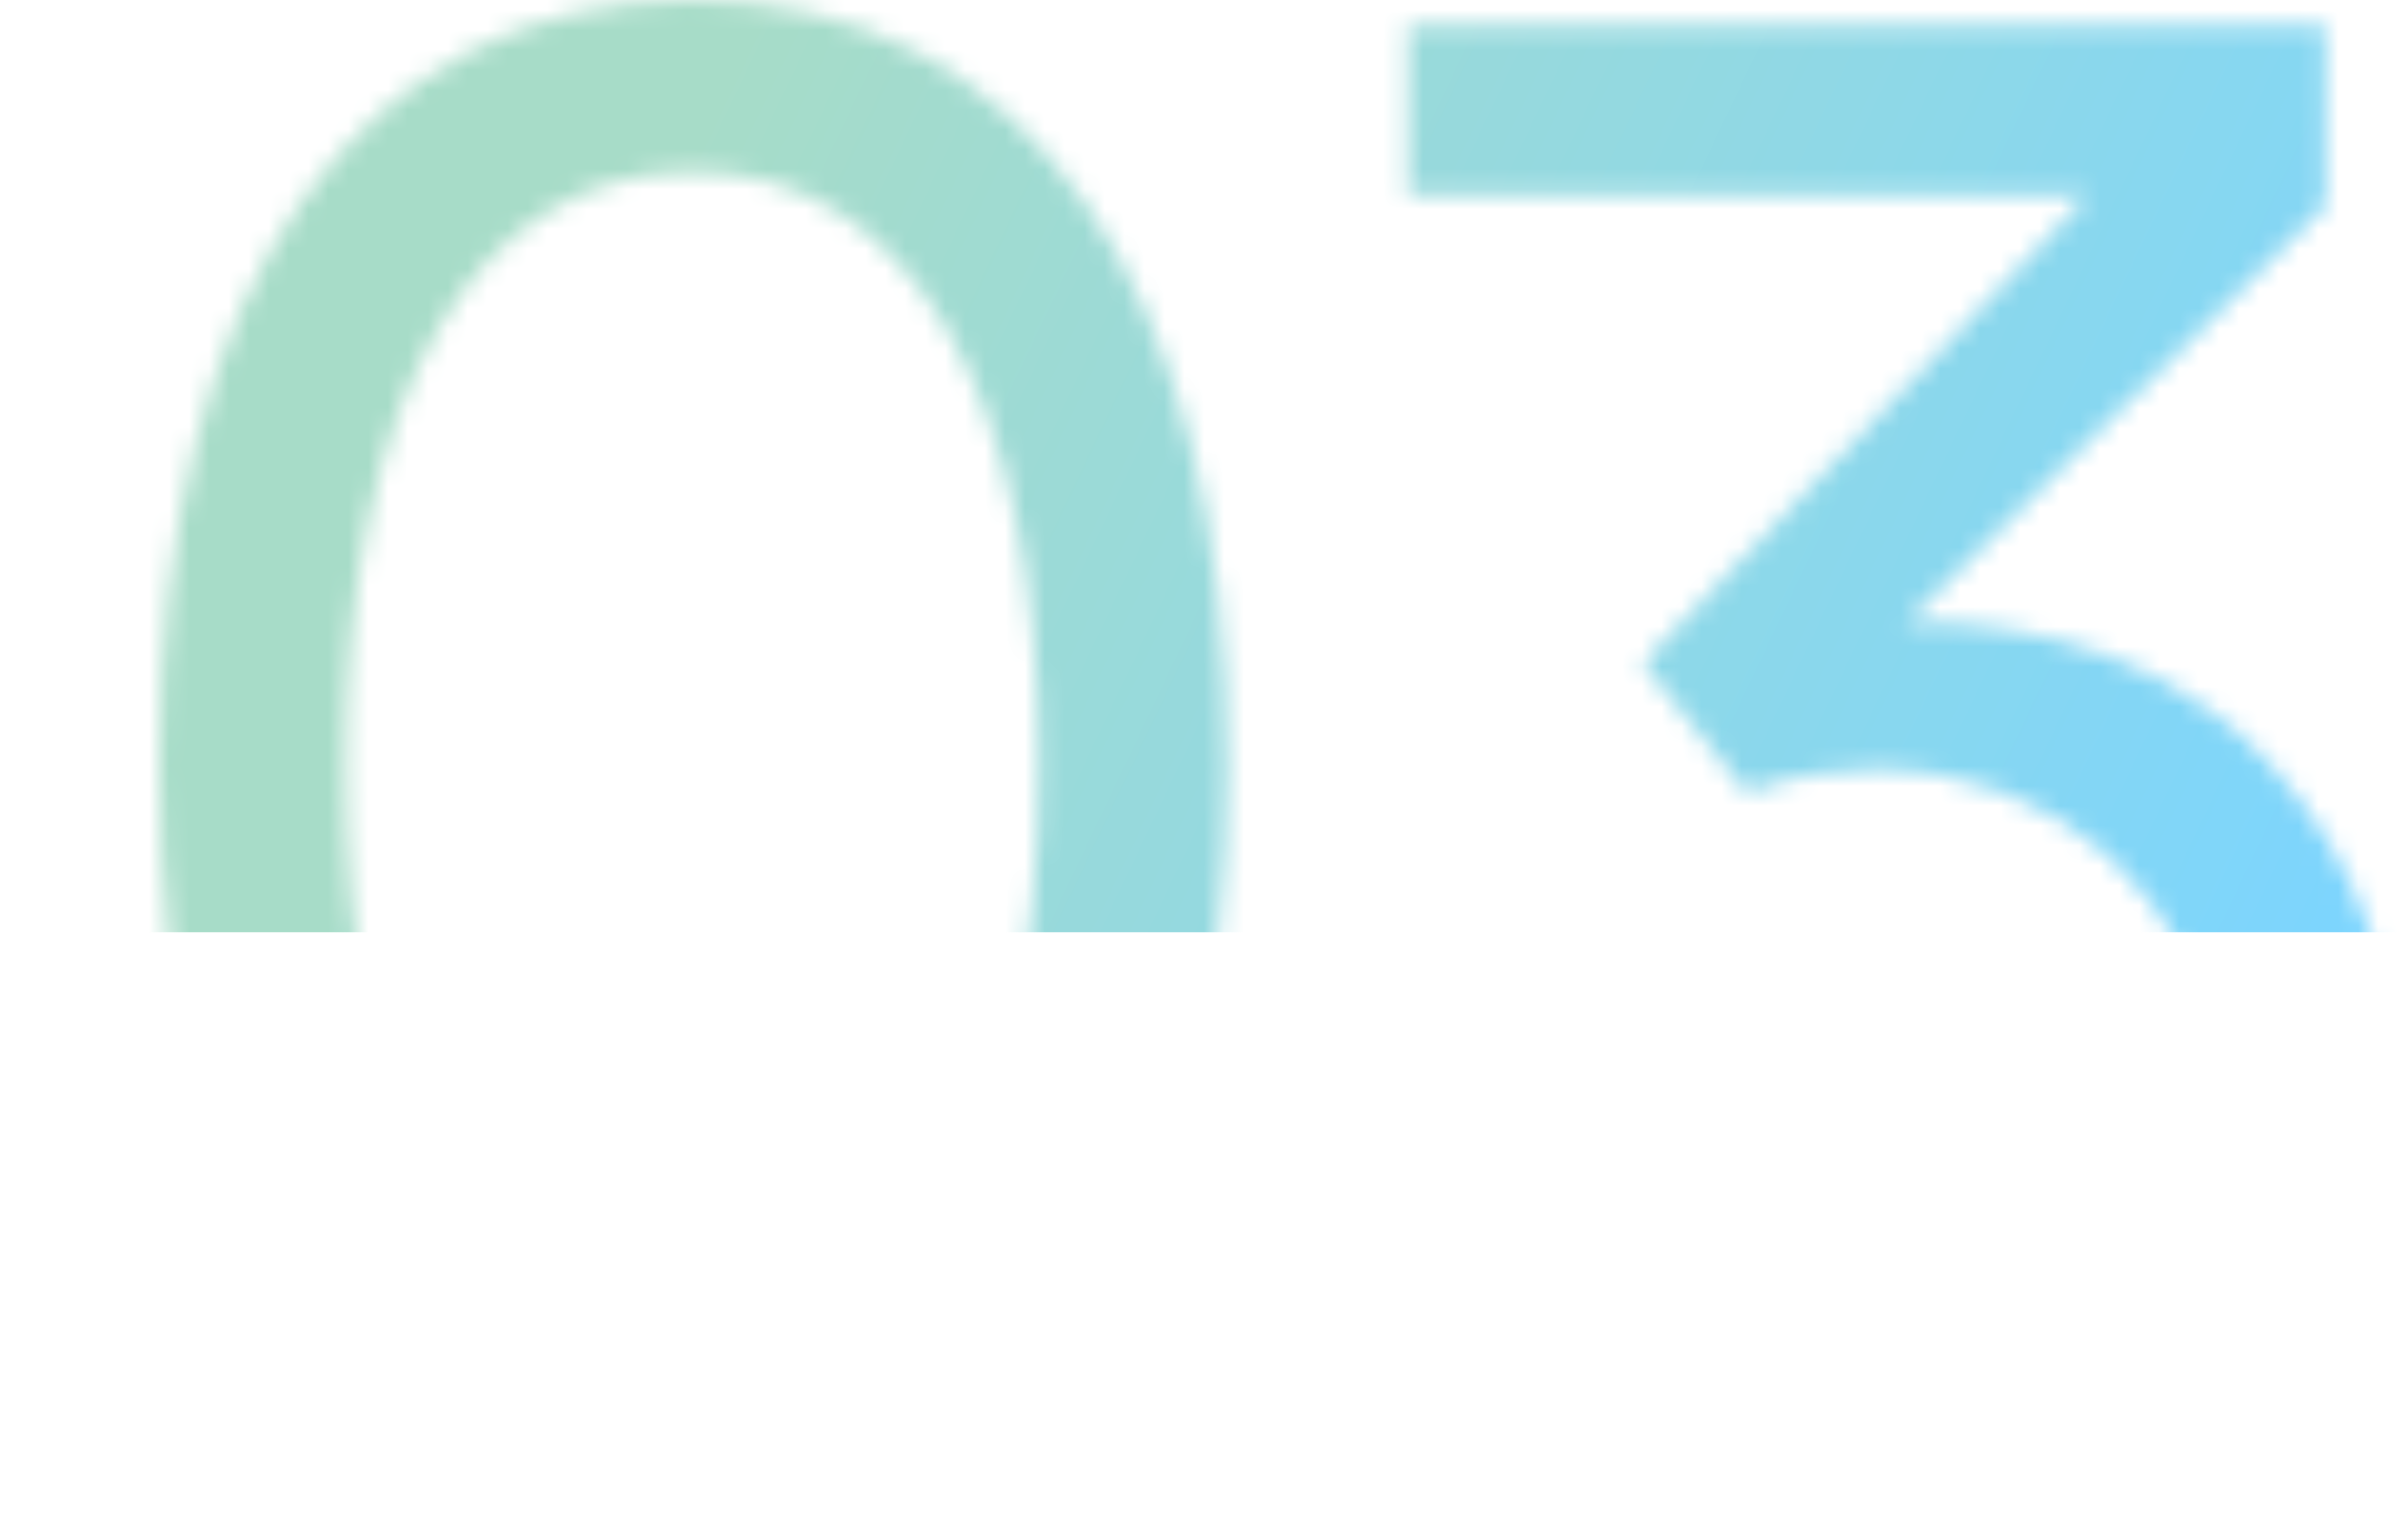
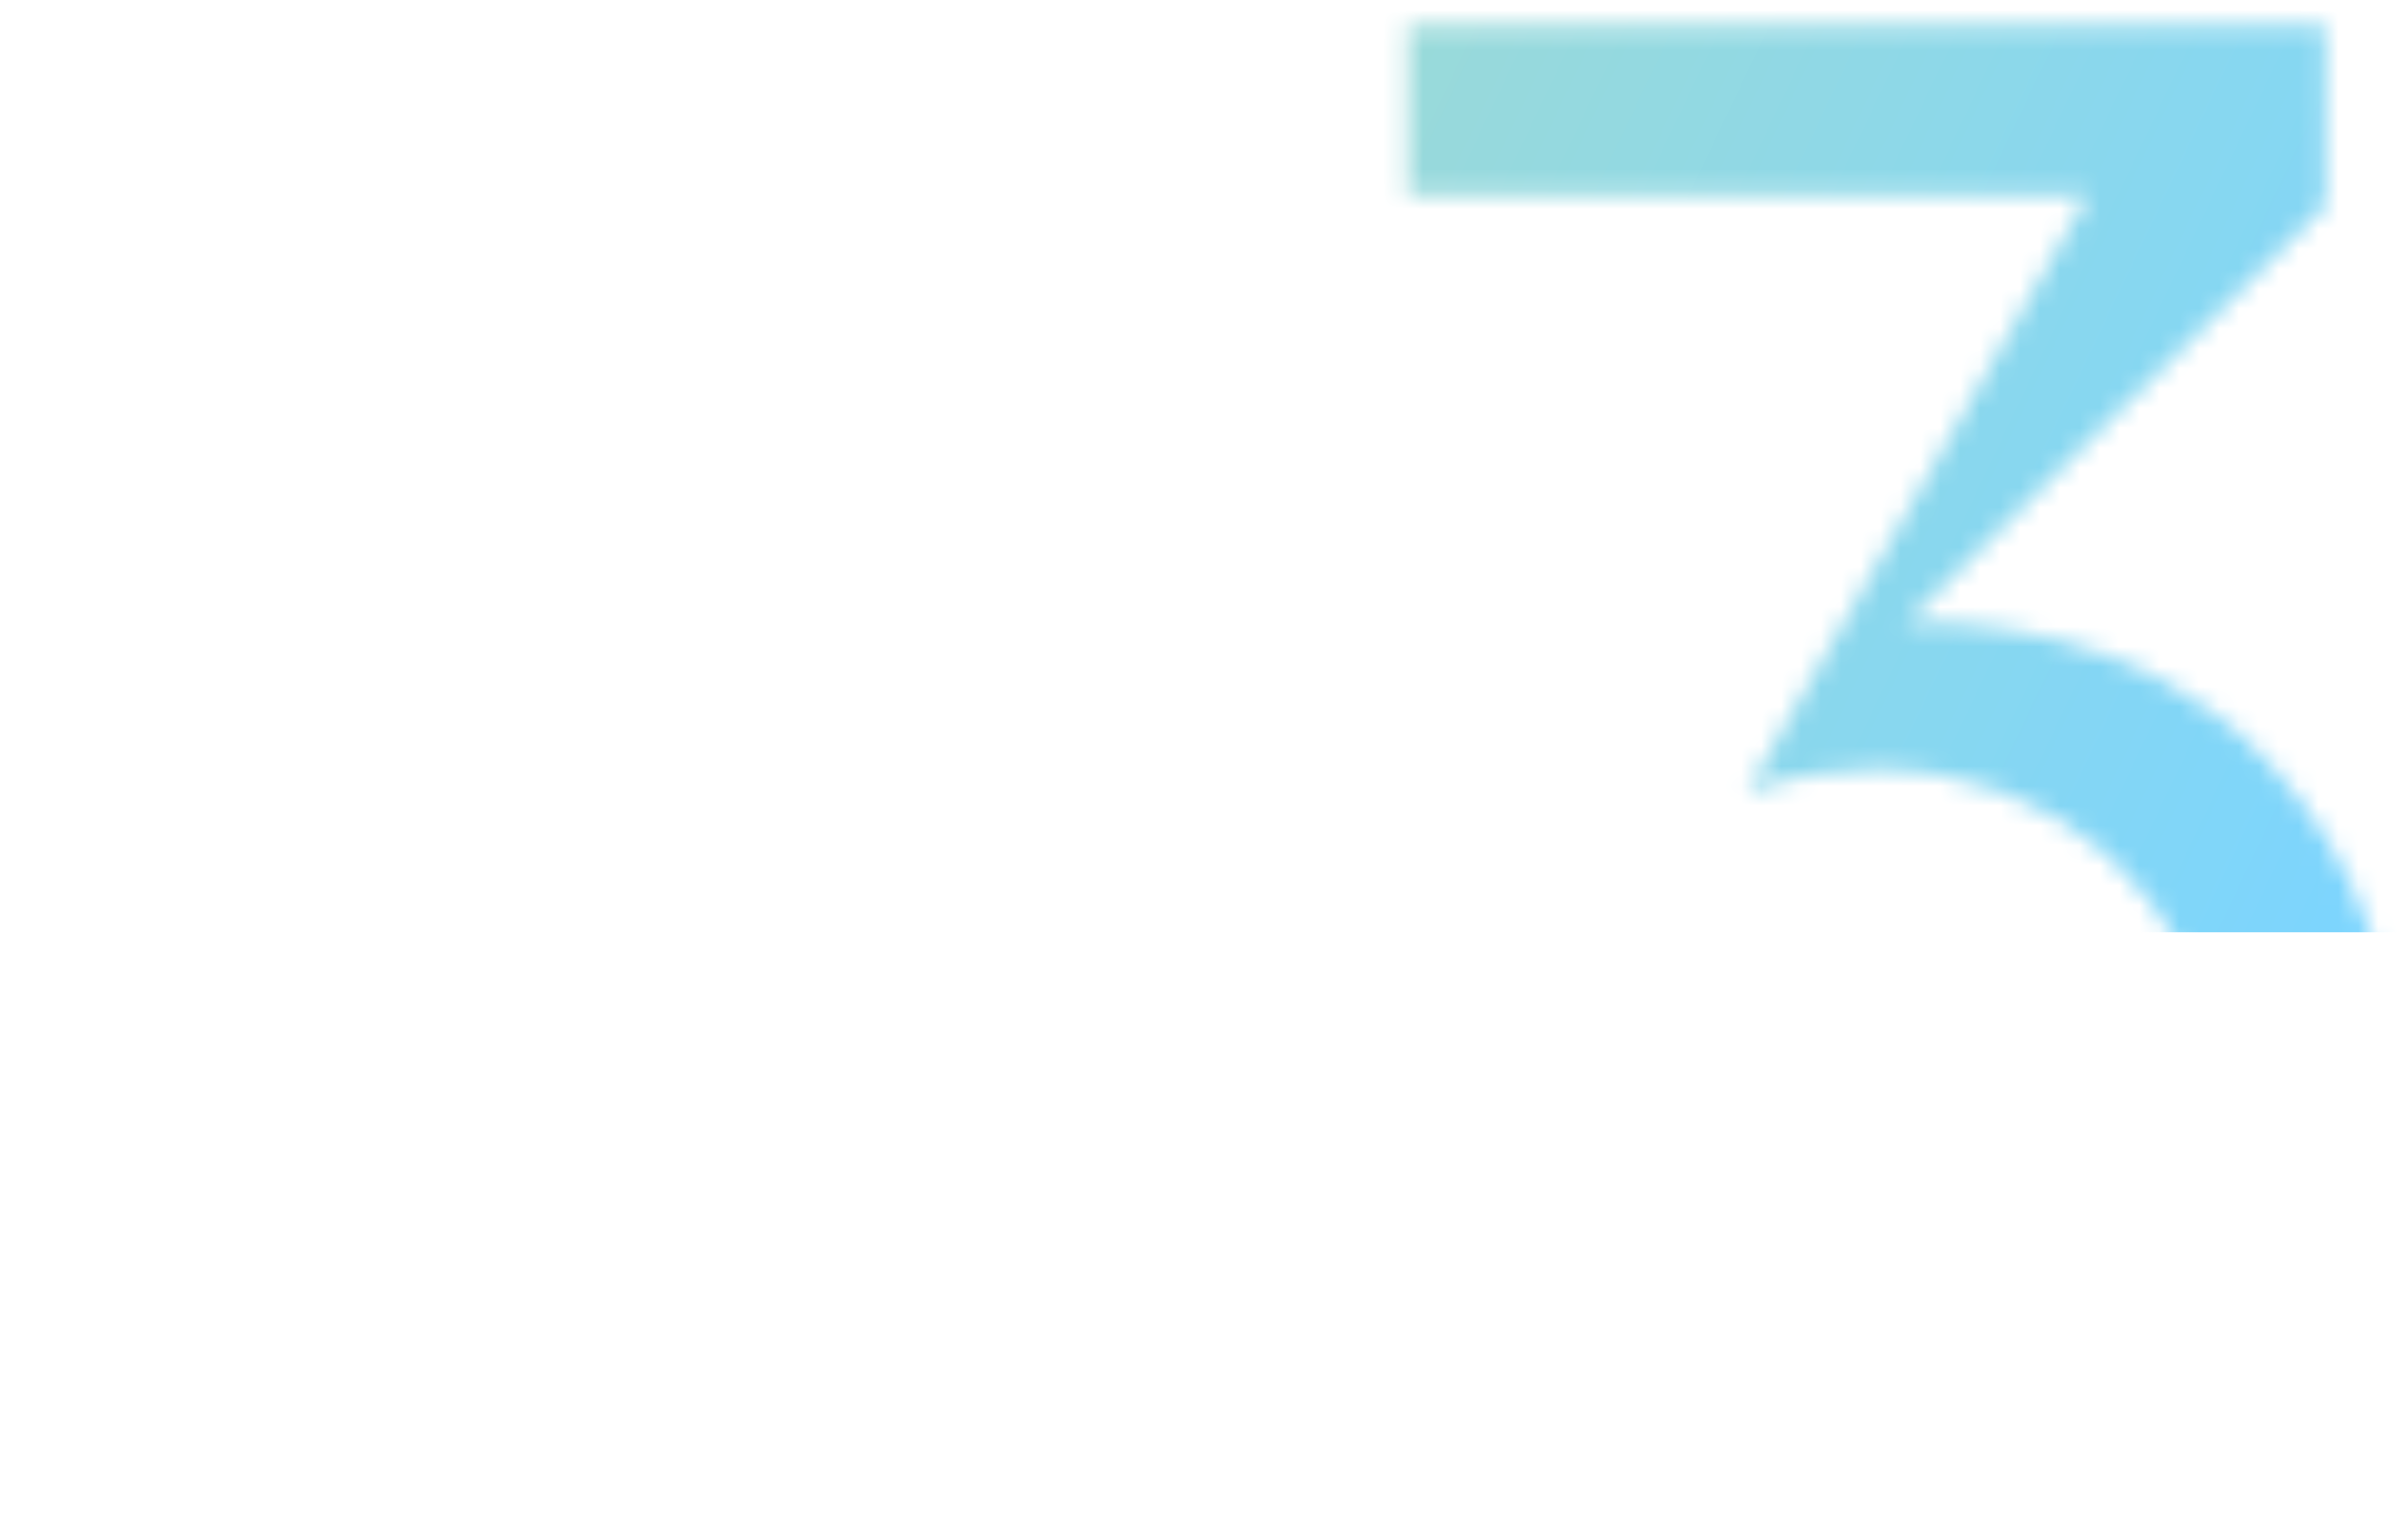
<svg xmlns="http://www.w3.org/2000/svg" width="121" height="77" viewBox="0 0 121 77" fill="none">
  <mask id="mask0_204_73" style="mask-type:alpha" maskUnits="userSpaceOnUse" x="8" y="0" width="113" height="77">
-     <path d="M112.485 36.85C117.171 41.11 120.153 46.967 120.153 53.464C120.153 66.35 108.545 76.787 94.274 76.787C80.003 76.787 68.394 66.35 68.394 53.464H77.766C77.766 61.664 85.115 68.267 94.274 68.267C103.326 68.267 110.781 61.664 110.781 53.464C110.781 45.263 103.326 38.66 94.274 38.66C92.144 38.66 90.12 38.98 88.097 39.725L87.777 39.832L82.559 33.335L104.924 9.798H70.737V1.278H116.852V10.331L95.765 31.311C95.765 31.311 104.391 30.672 111.314 35.891C111.527 36.104 111.74 36.317 111.953 36.423C112.166 36.637 112.272 36.743 112.485 36.85Z" fill="black" />
-     <path d="M61.676 38.447C61.676 62.622 51.559 77 34.838 77C18.011 77 8 62.622 8 38.447C8 14.378 18.011 0 34.838 0C51.559 0 61.676 14.378 61.676 38.447ZM52.198 38.447C52.198 19.809 45.701 8.627 34.838 8.627C23.869 8.627 17.372 19.809 17.372 38.447C17.372 57.191 23.869 68.373 34.838 68.373C45.701 68.373 52.198 57.191 52.198 38.447Z" fill="black" />
+     <path d="M112.485 36.85C117.171 41.11 120.153 46.967 120.153 53.464C120.153 66.35 108.545 76.787 94.274 76.787C80.003 76.787 68.394 66.35 68.394 53.464H77.766C77.766 61.664 85.115 68.267 94.274 68.267C103.326 68.267 110.781 61.664 110.781 53.464C110.781 45.263 103.326 38.66 94.274 38.66C92.144 38.66 90.12 38.98 88.097 39.725L87.777 39.832L104.924 9.798H70.737V1.278H116.852V10.331L95.765 31.311C95.765 31.311 104.391 30.672 111.314 35.891C111.527 36.104 111.74 36.317 111.953 36.423C112.166 36.637 112.272 36.743 112.485 36.85Z" fill="black" />
  </mask>
  <g mask="url(#mask0_204_73)">
    <rect x="-45.989" y="-43" width="219.658" height="89.86" fill="url(#paint0_linear_204_73)" />
  </g>
  <defs>
    <linearGradient id="paint0_linear_204_73" x1="34.718" y1="6.922" x2="118.754" y2="46.86" gradientUnits="userSpaceOnUse">
      <stop stop-color="#A7DCC8" />
      <stop offset="1" stop-color="#7CD5FE" />
    </linearGradient>
  </defs>
</svg>